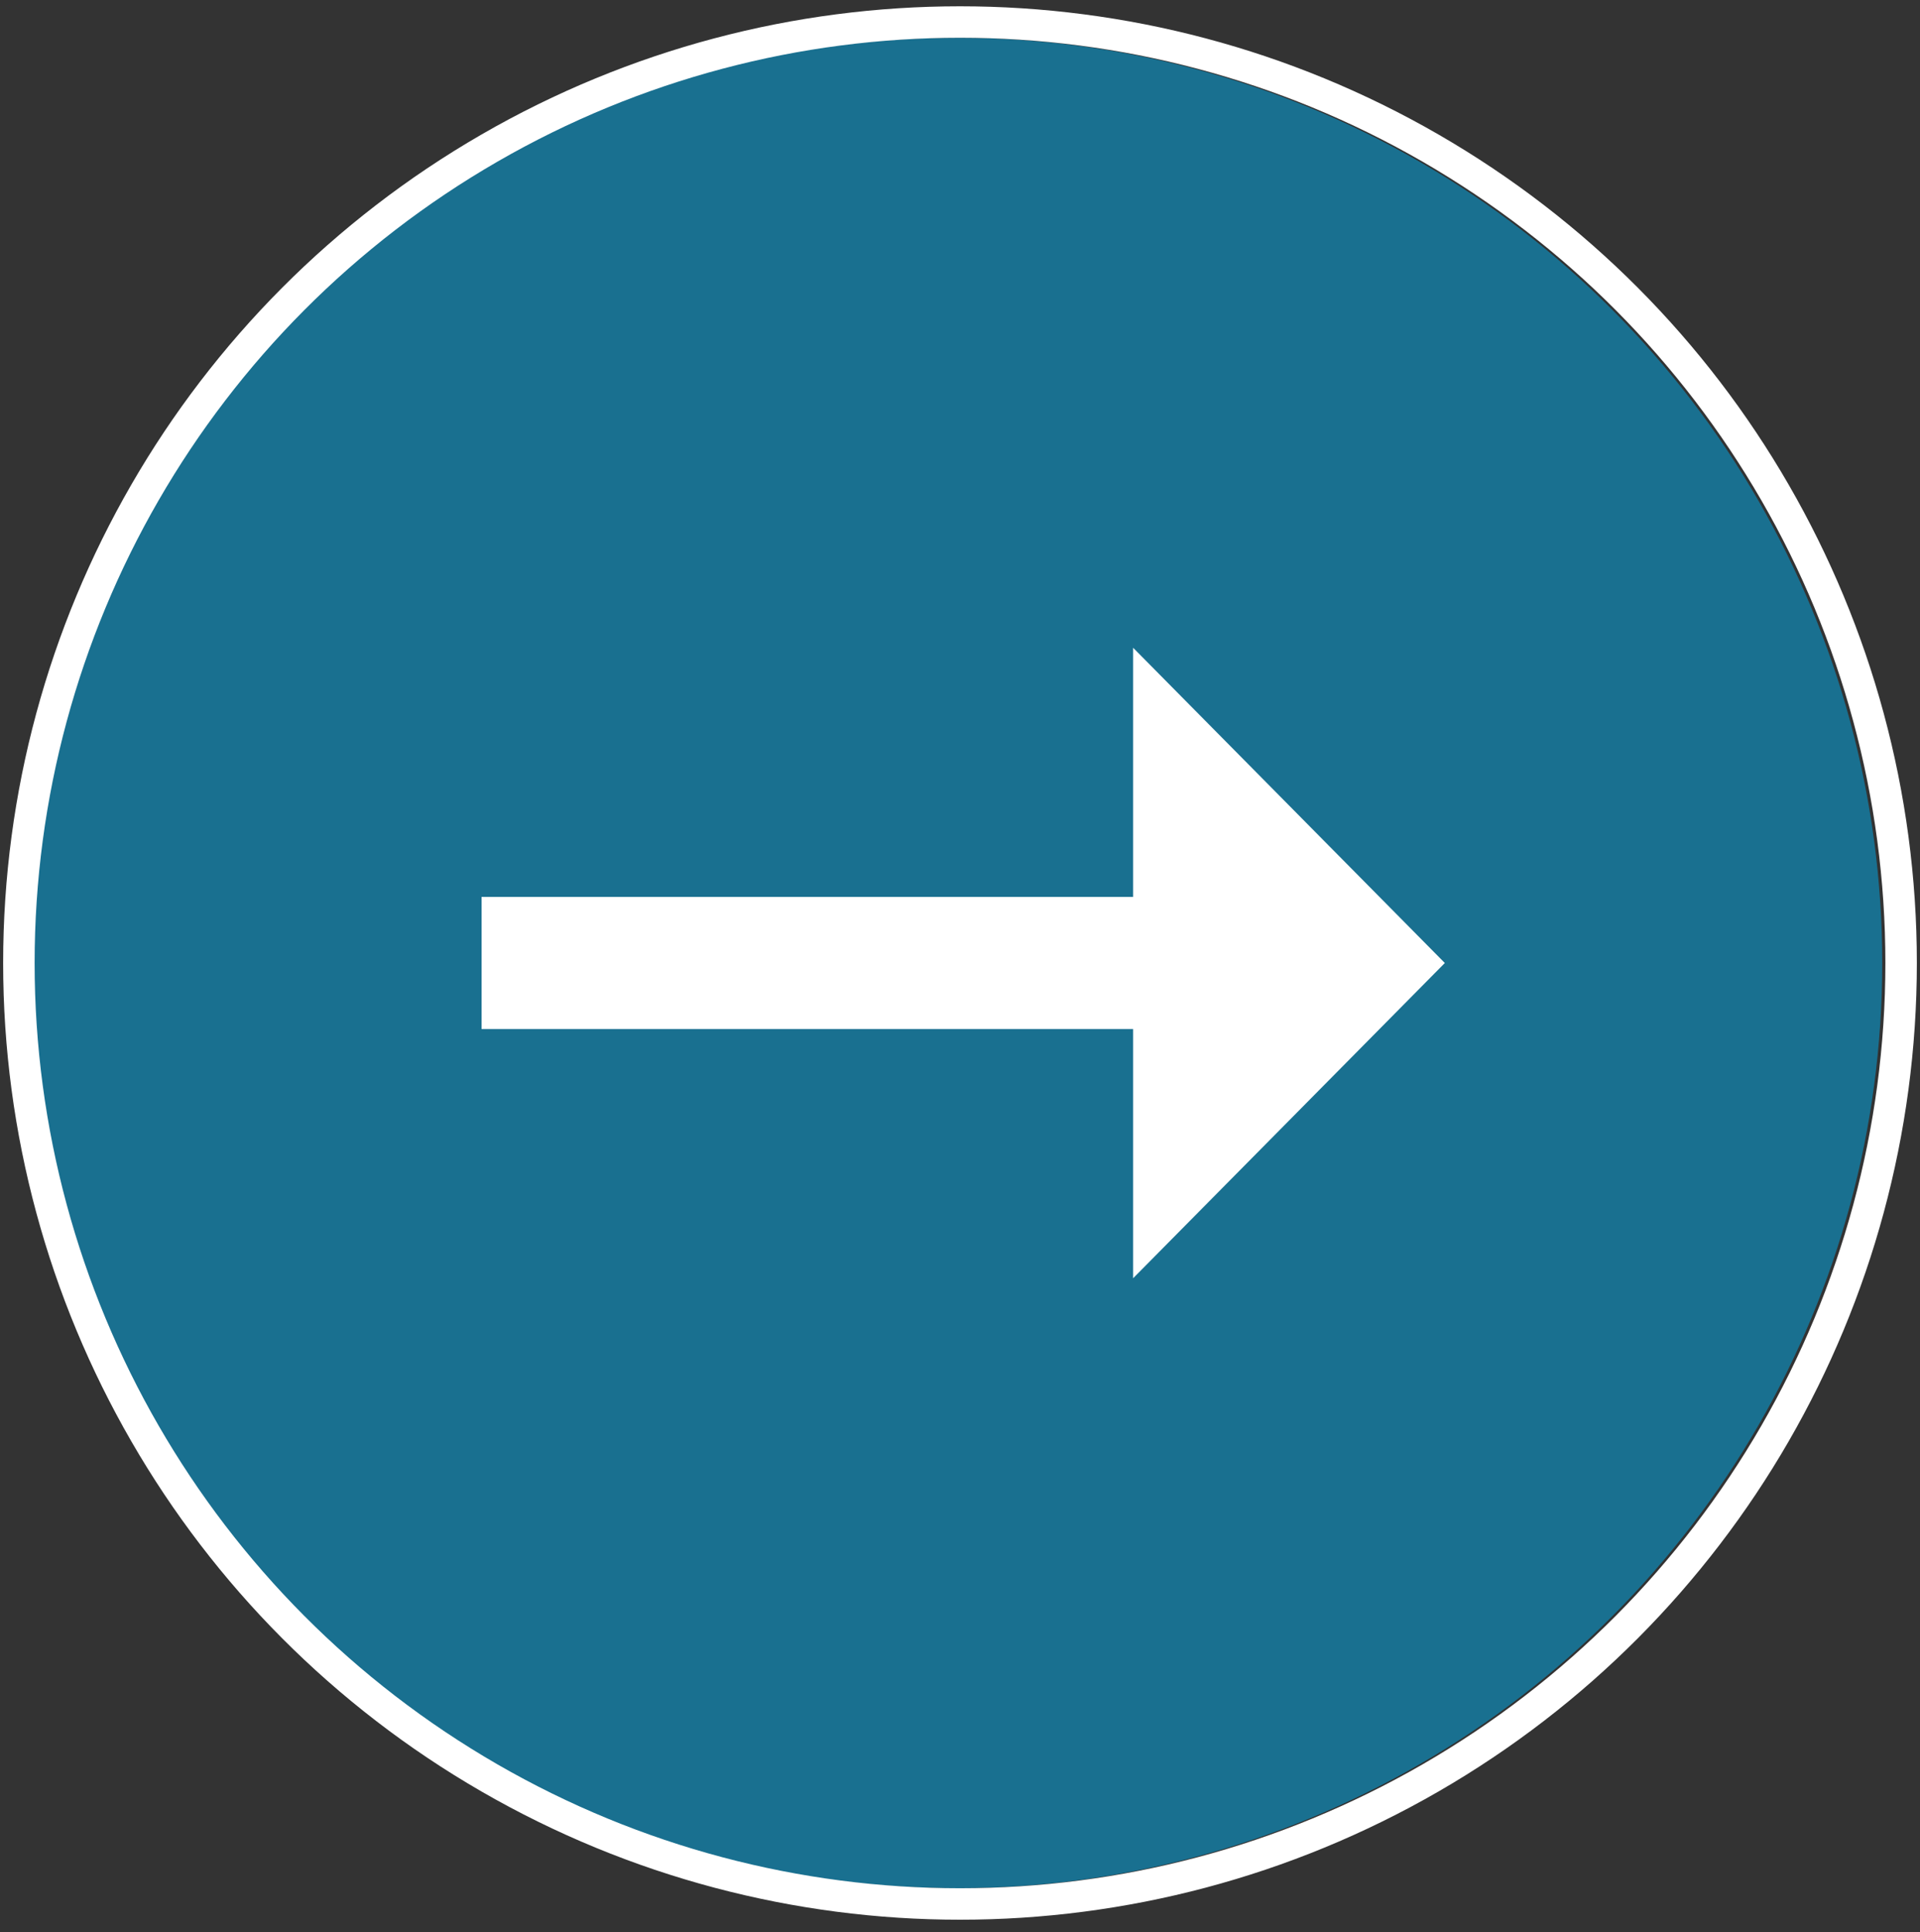
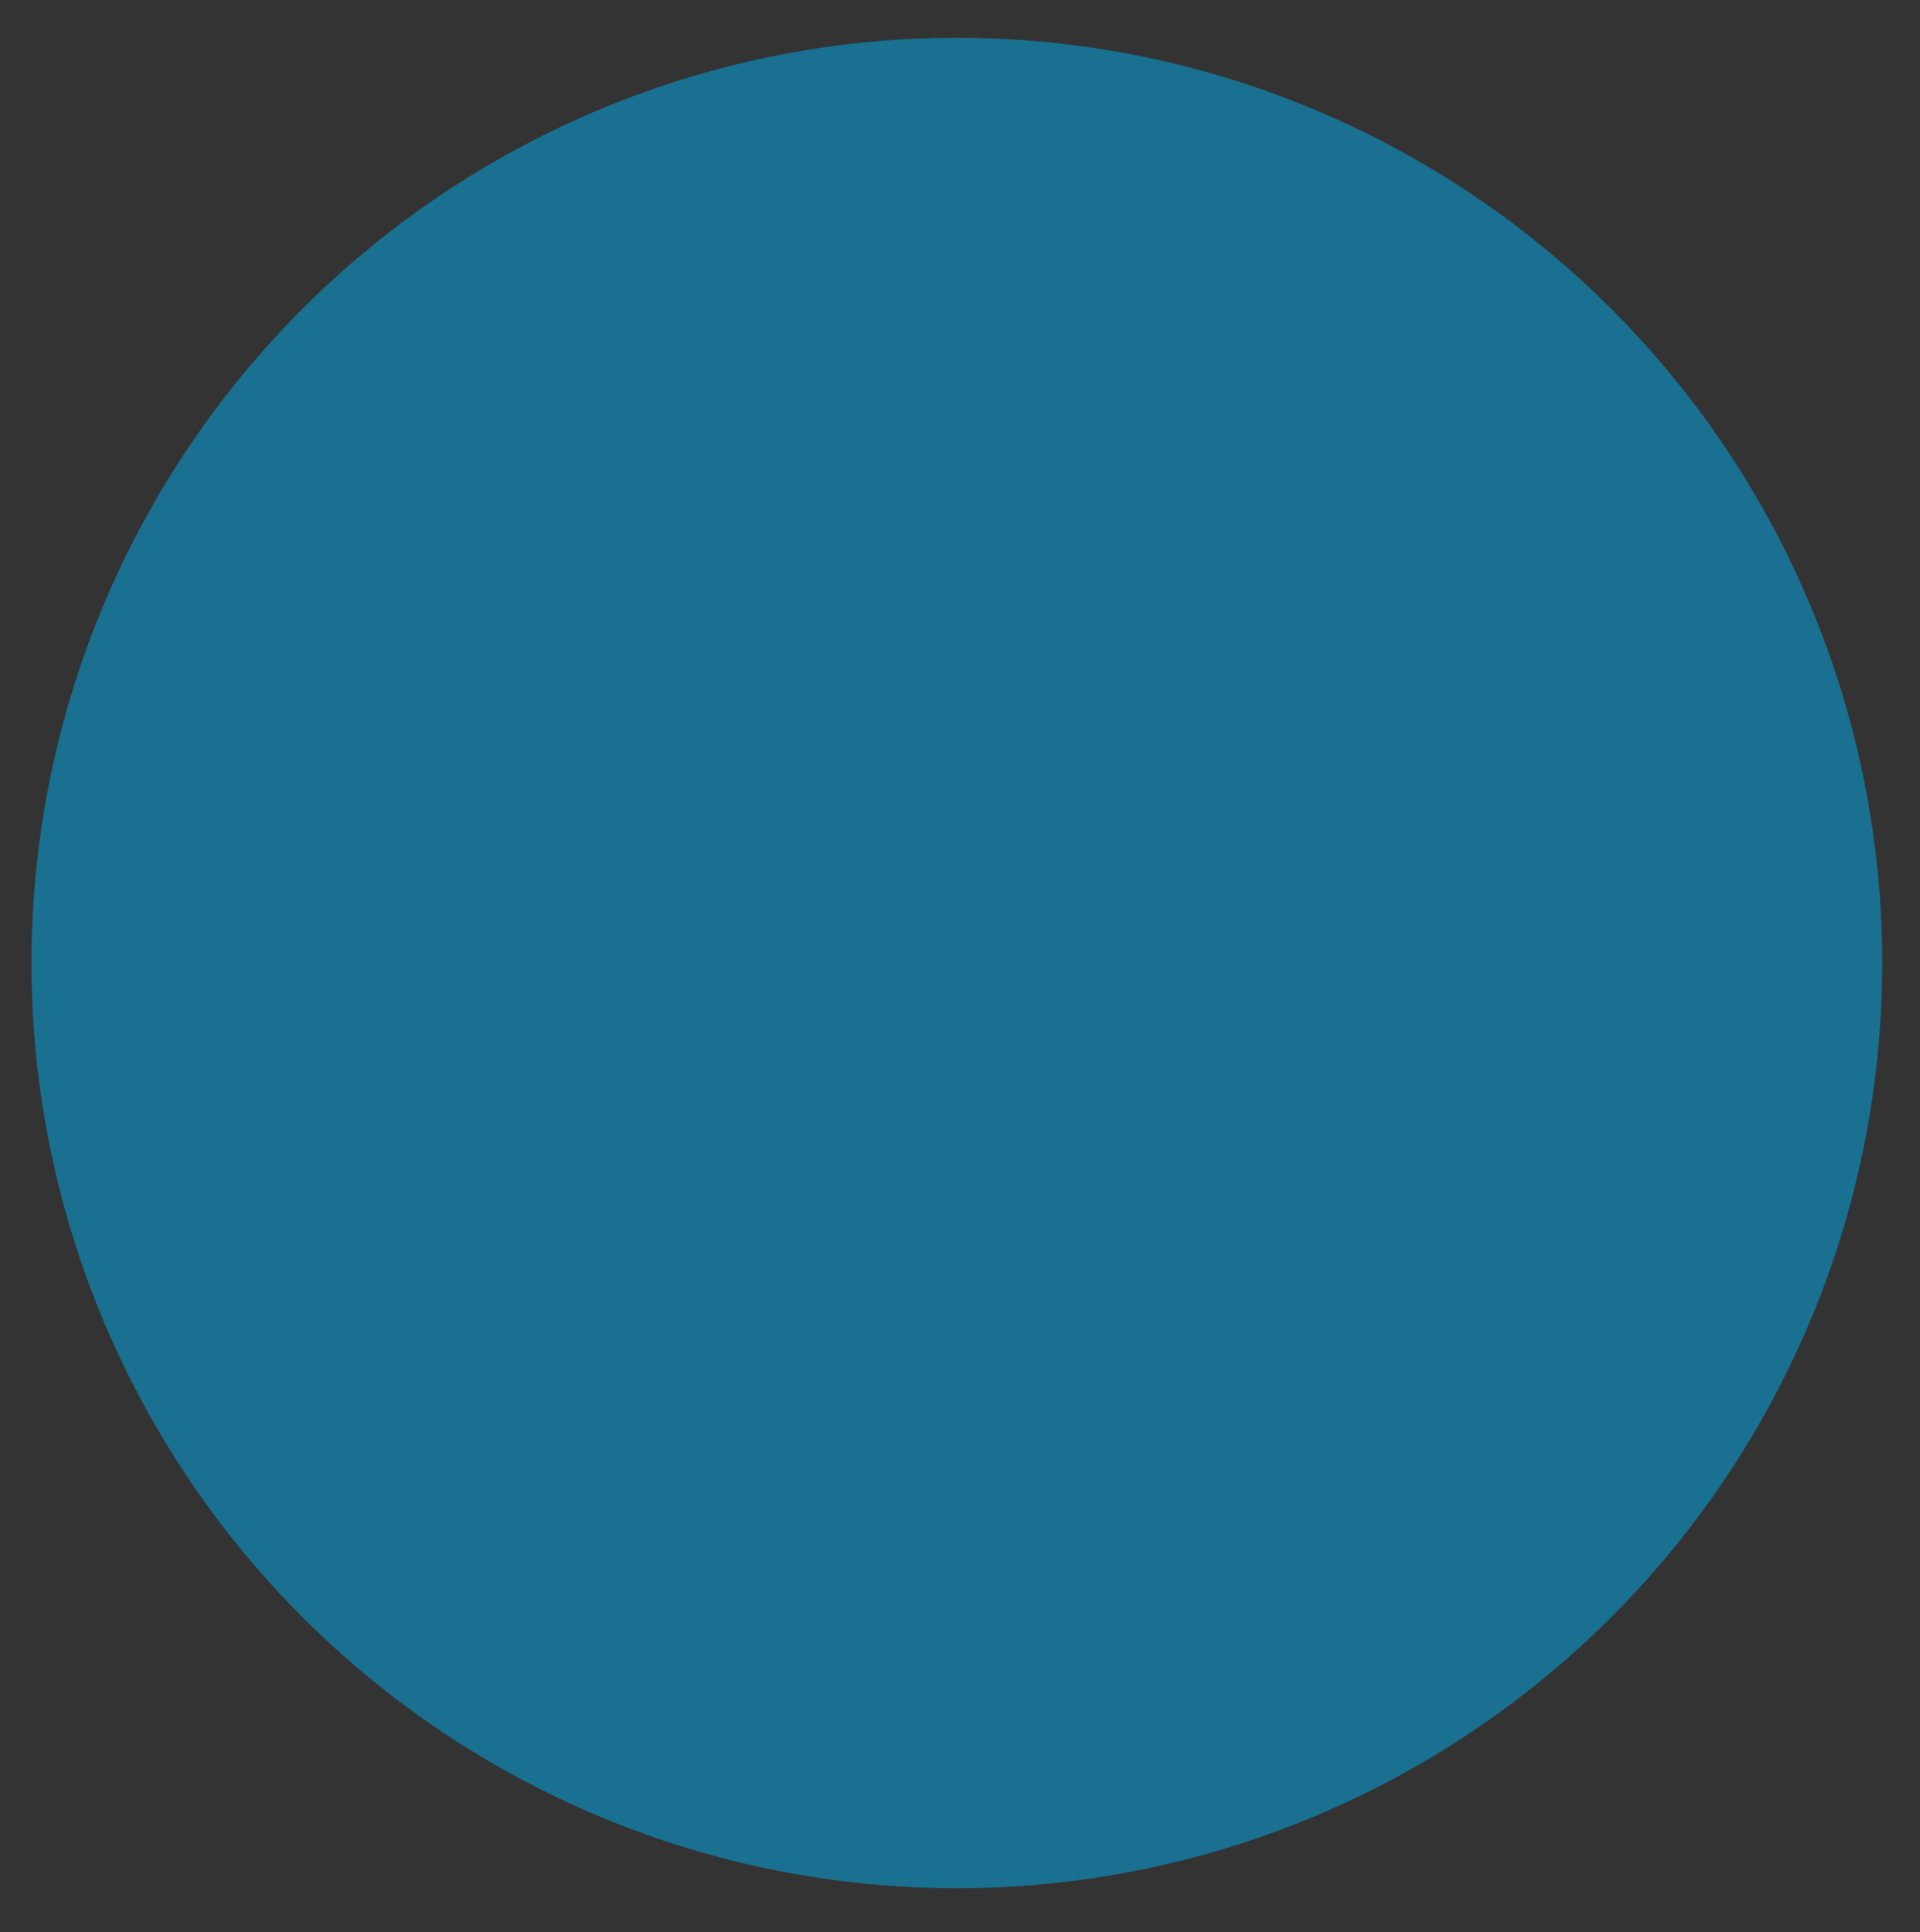
<svg xmlns="http://www.w3.org/2000/svg" version="1.1" id="Layer_1" x="0px" y="0px" viewBox="0 0 61 61.4" style="enable-background:new 0 0 61 61.4;" xml:space="preserve">
  <rect x="0" y="0" width="61" height="61.4" fill="#333333" stroke="none" />
  <style type="text/css">
	.st0{opacity:0.5;fill:#00AEEF;enable-background:new    ;}
	.st1{opacity:0.8;}
	.st2{fill:none;}
	.st3{fill:#FFFFFF;stroke:#FFFFFF;stroke-miterlimit:10;}
	.st4{fill:none;stroke:#FFFFFF;stroke-miterlimit:10;}
</style>
  <circle class="st0" cx="30.4" cy="30.6" r="29.4" />
  <g id="Layer_2_1_" class="st1">
    <rect x="-0.7" y="-0.6" class="st2" width="62.3" height="62.3" />
  </g>
  <g id="icons">
    <g id="arrow_6_">
-       <polygon class="st3" points="15.8,32.2 36.5,32.2 36.5,39.4 45.2,30.6 36.5,21.8 36.5,29 15.8,29   " />
-     </g>
-     <circle class="st4" cx="30.5" cy="30.6" r="29.9" />
+       </g>
  </g>
</svg>